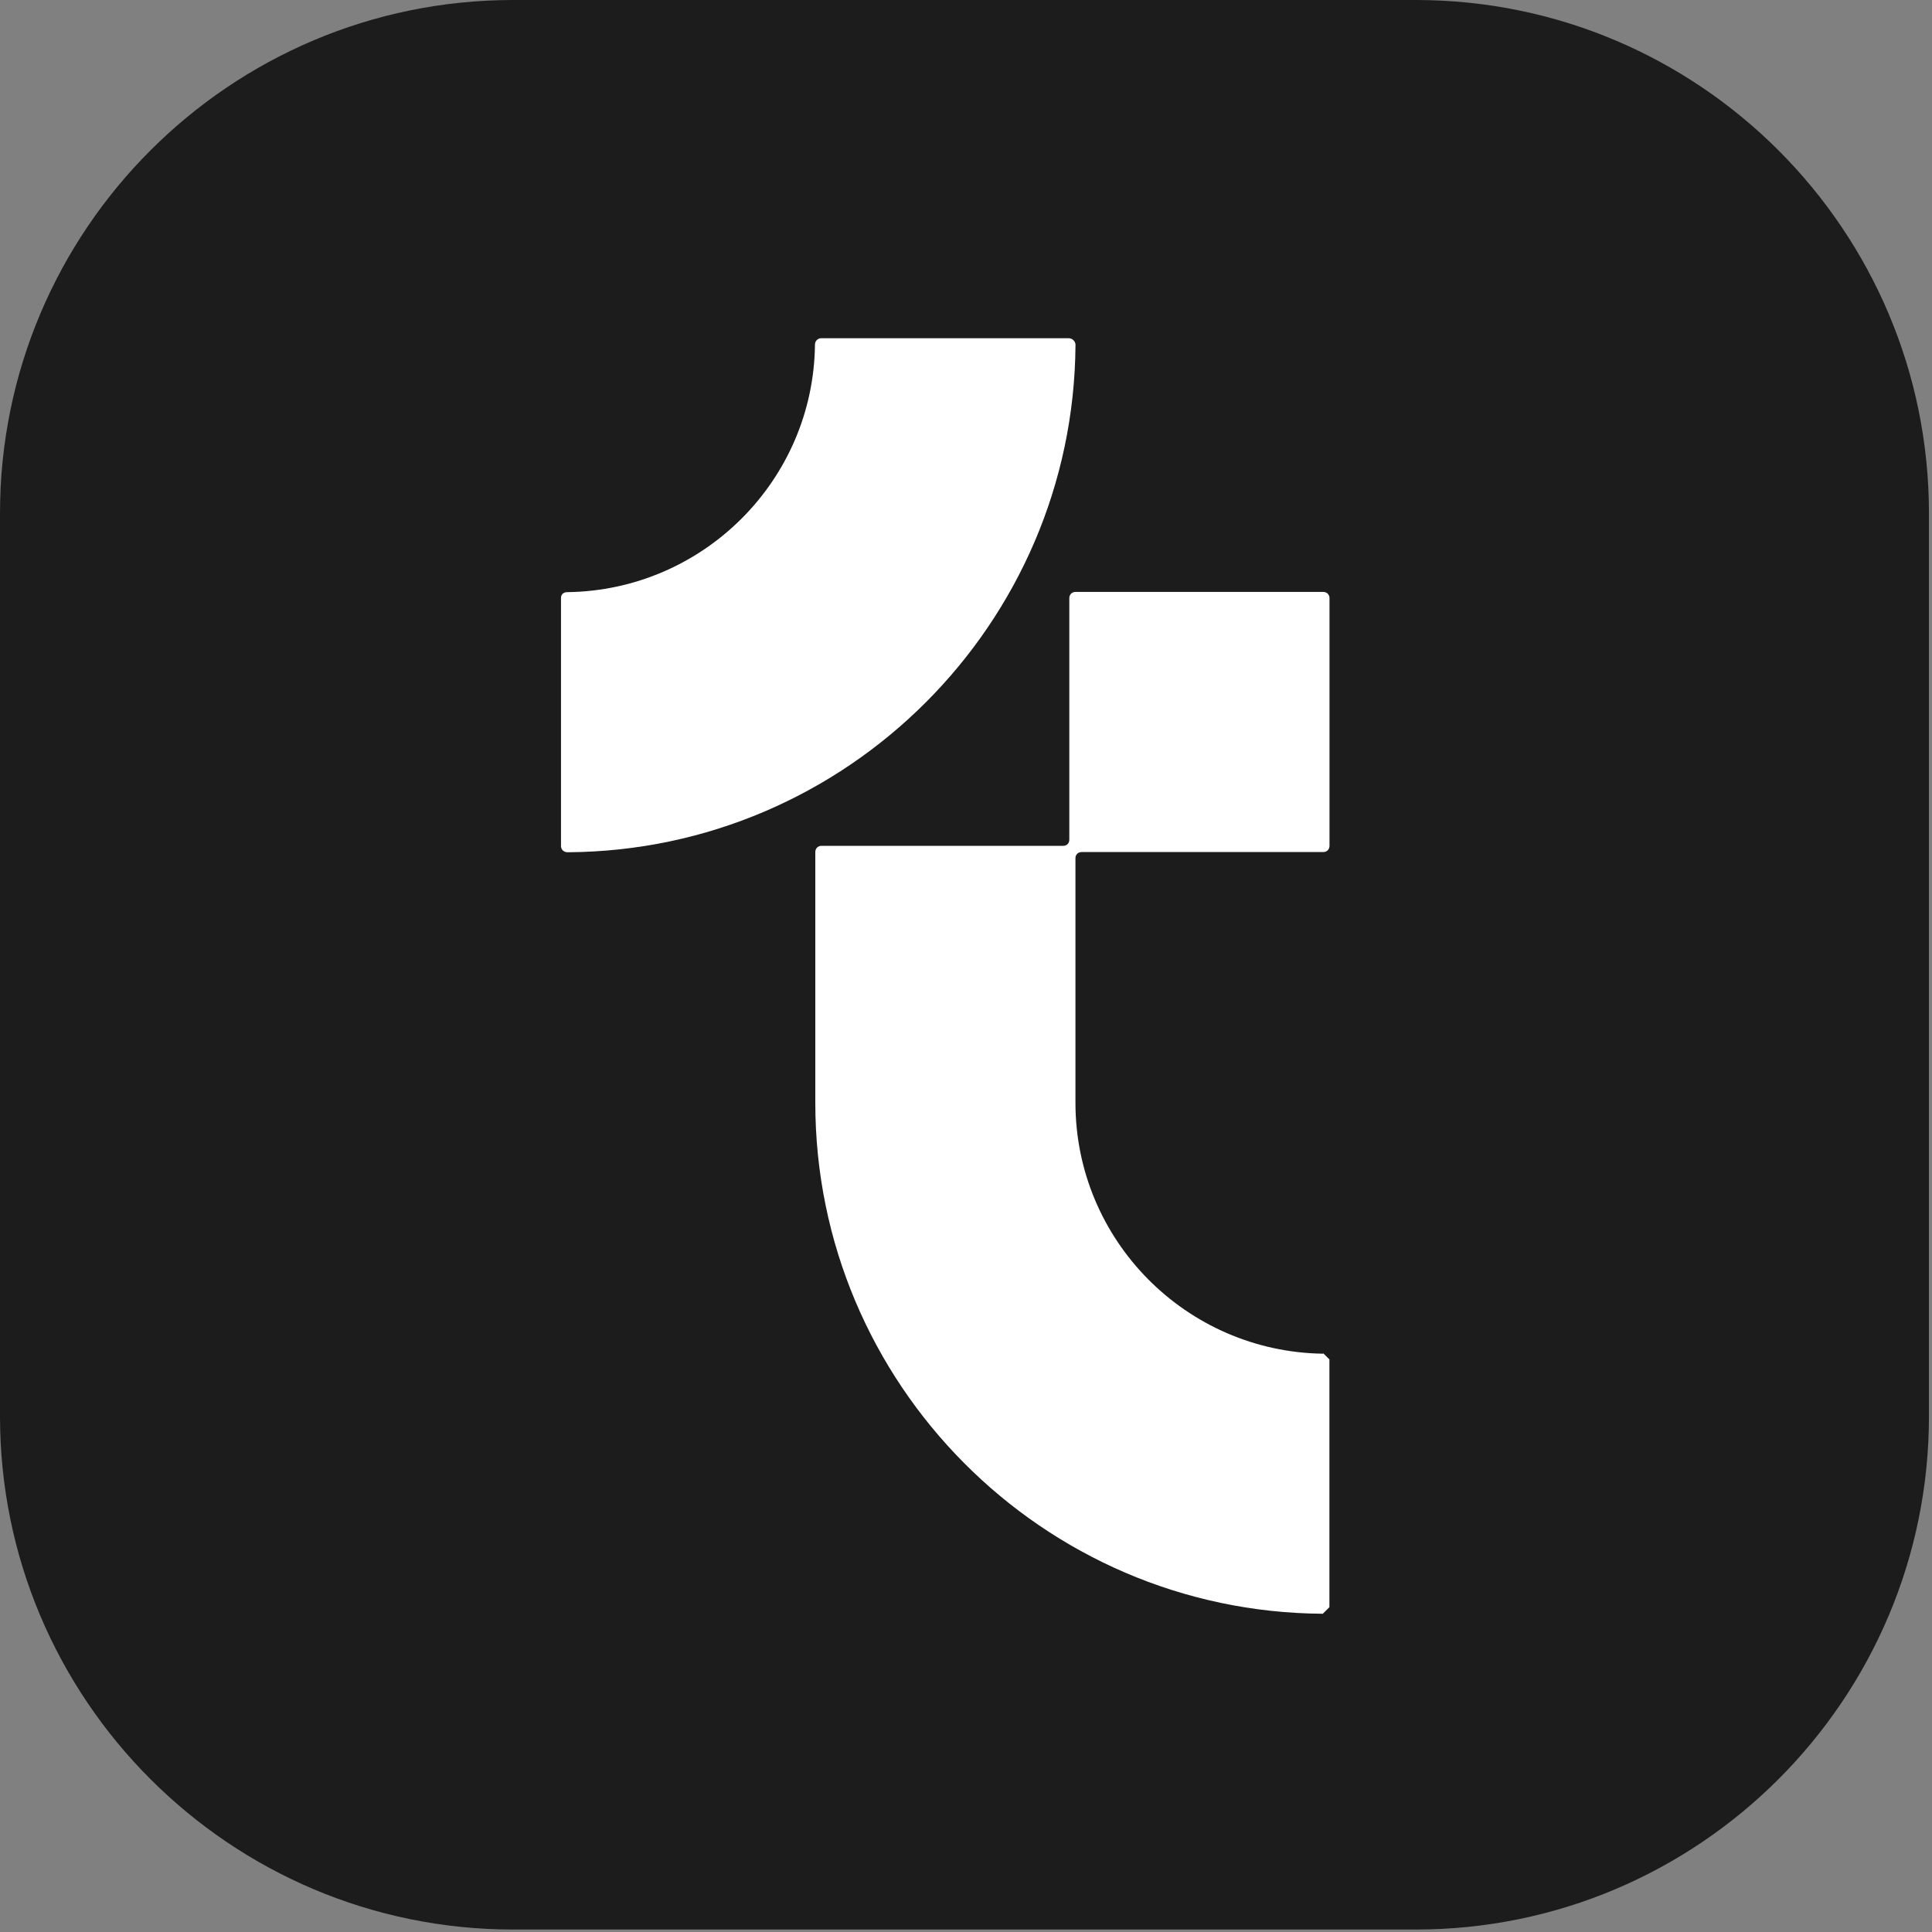
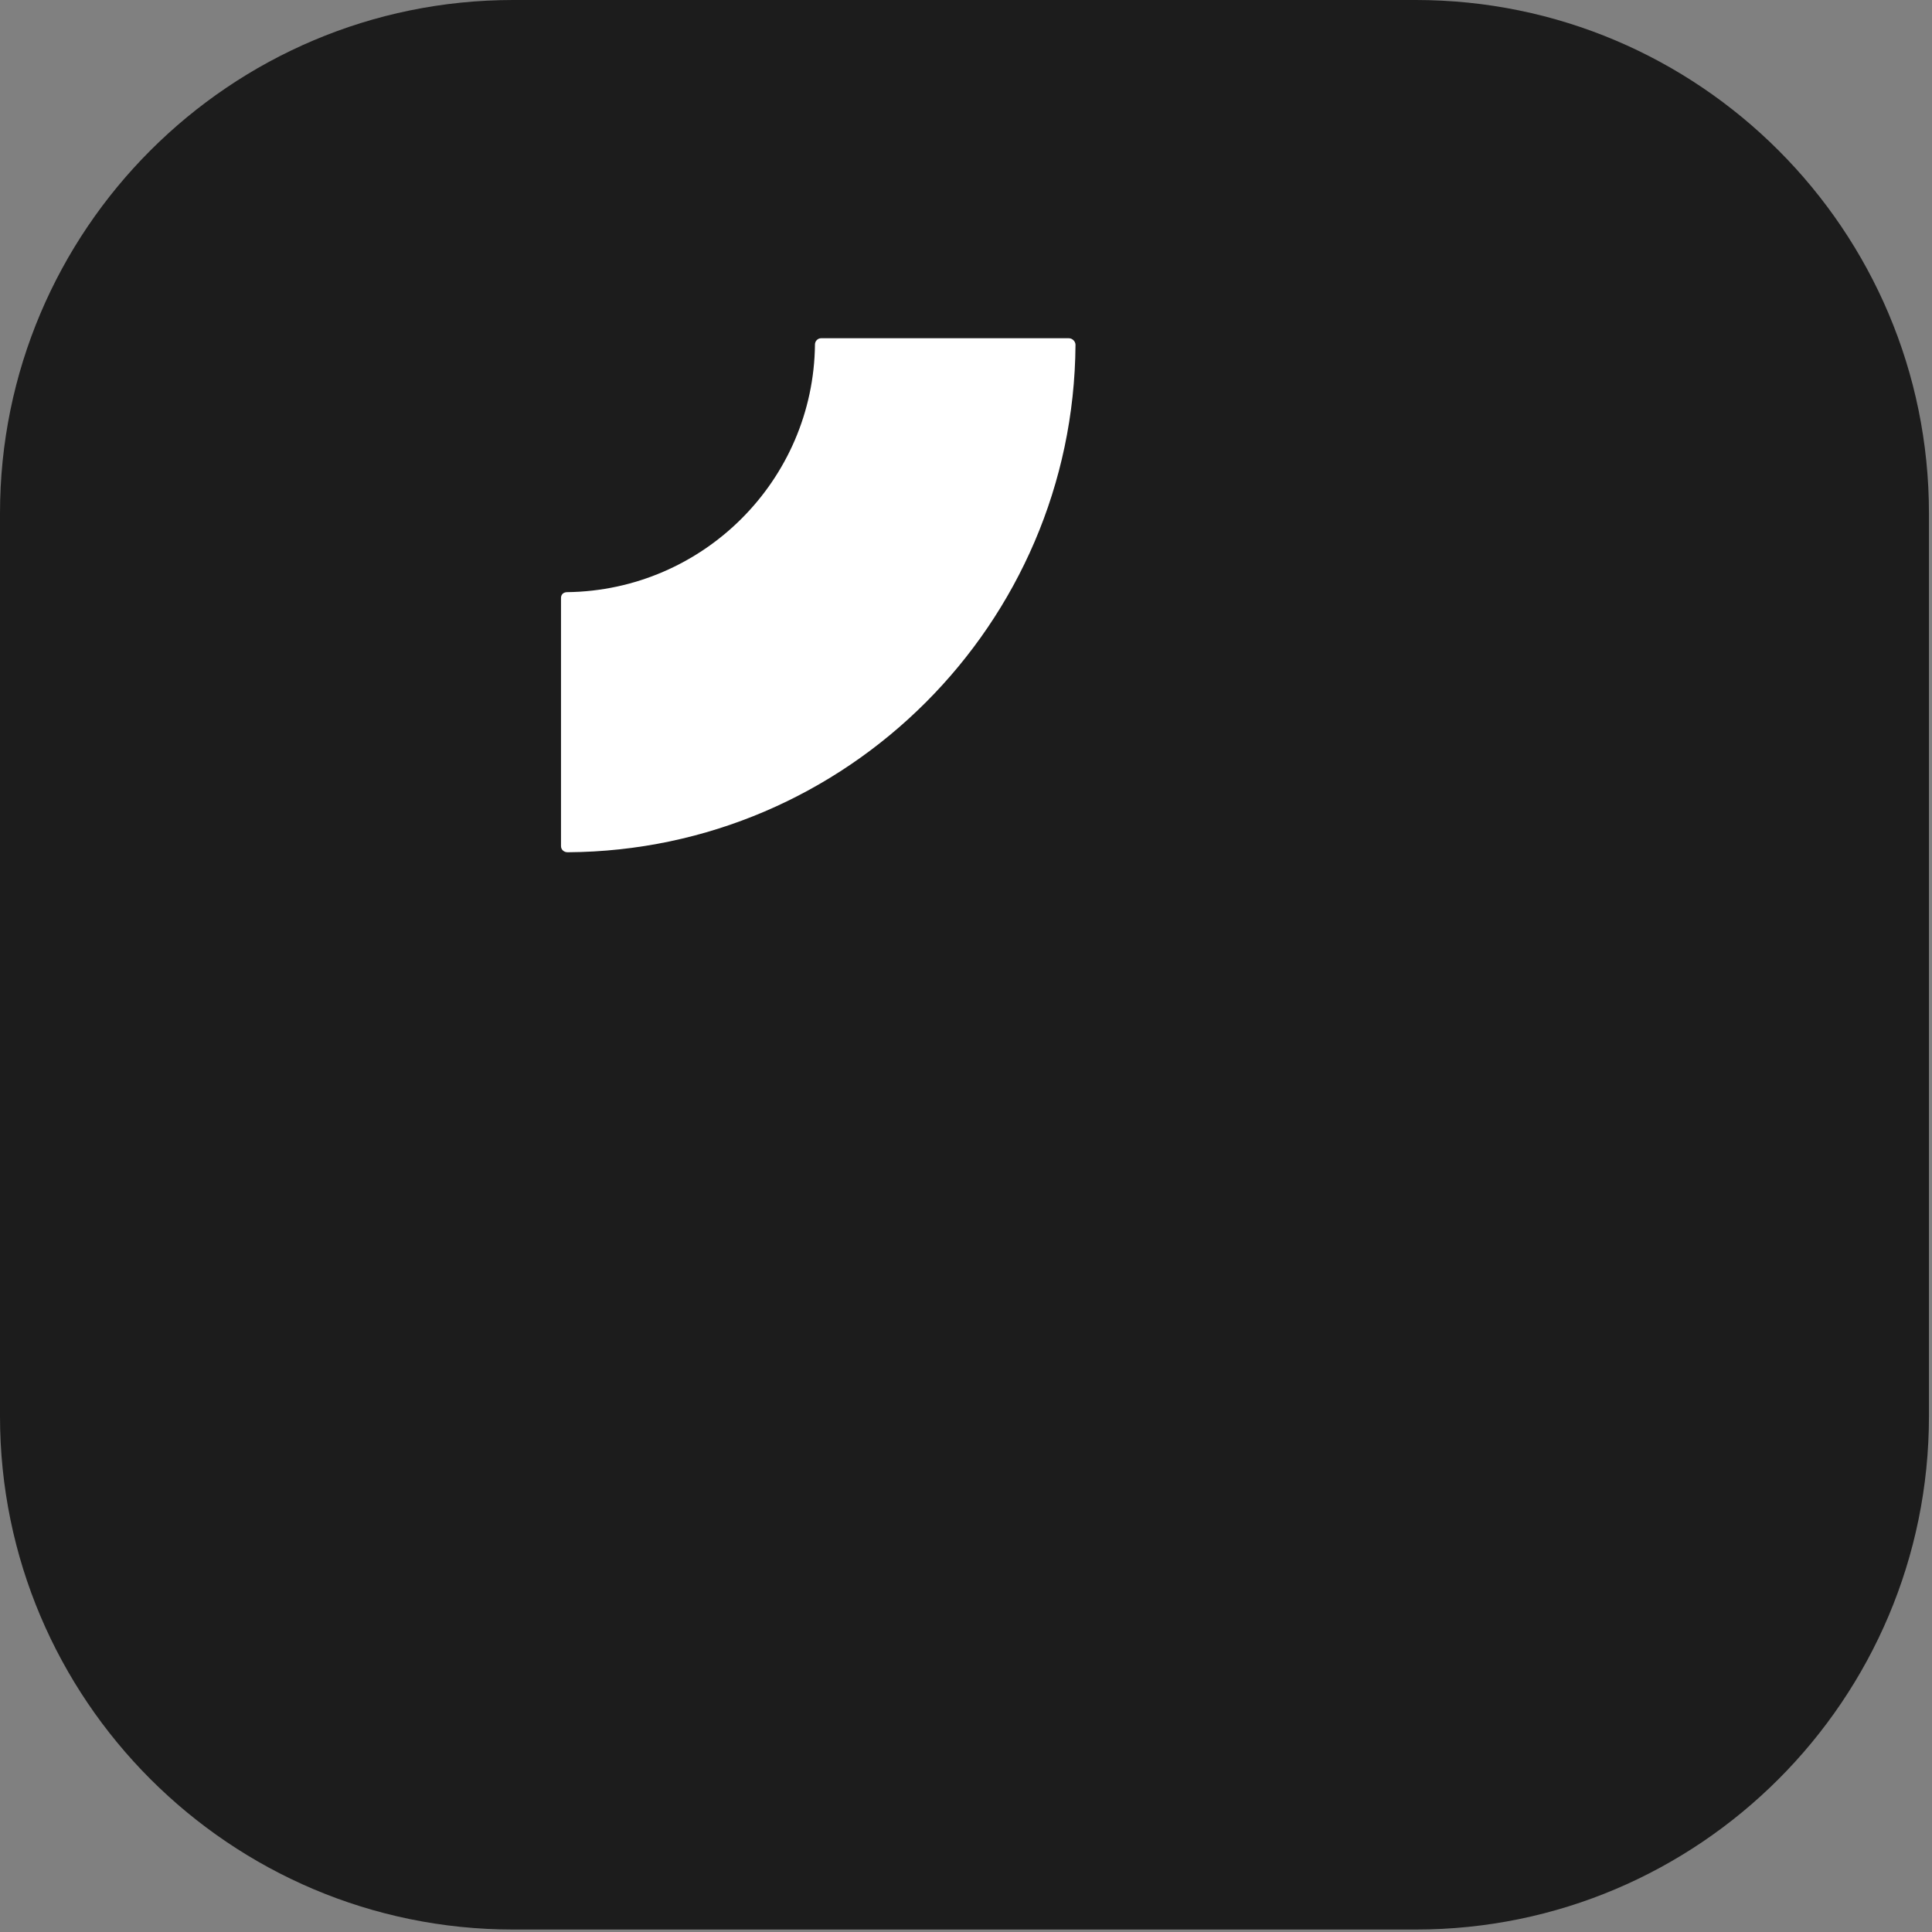
<svg xmlns="http://www.w3.org/2000/svg" width="40" height="40" viewBox="0 0 40 40" fill="none">
  <rect x="0" y="0" width="40" height="40" fill="#808080" stroke="none" />
  <path d="M39.937 10.628V29.321C39.937 35.186 35.175 39.949 29.312 39.949H10.625C4.762 39.949 0 35.186 0 29.321V10.628C0 4.763 4.762 0 10.625 0L29.312 0C35.175 0 39.937 4.763 39.937 10.628Z" fill="#1C1C1C" />
  <path fill-rule="evenodd" clip-rule="evenodd" d="M22.267 7.141C22.229 12.916 17.534 17.609 11.759 17.645H11.752C11.677 17.645 11.615 17.593 11.615 17.518V12.38C11.615 12.305 11.668 12.26 11.742 12.26C14.562 12.225 16.845 9.941 16.873 7.13C16.873 7.068 16.925 7.003 17 7.003H22.13C22.201 7.003 22.267 7.067 22.267 7.139V7.141Z" fill="white" />
-   <path fill-rule="evenodd" clip-rule="evenodd" d="M22.266 17.764V22.831C22.266 25.677 24.559 27.988 27.395 28.027V28.017L27.524 28.145V33.275L27.387 33.411C21.584 33.376 16.88 28.643 16.88 22.833V17.641C16.88 17.566 16.934 17.512 17.009 17.512H22.012C22.087 17.512 22.139 17.46 22.139 17.385V12.384C22.139 12.309 22.193 12.255 22.268 12.255H27.397C27.471 12.255 27.526 12.309 27.526 12.384V17.512C27.526 17.587 27.471 17.641 27.397 17.641H22.393C22.319 17.641 22.266 17.695 22.266 17.768V17.764Z" fill="white" />
</svg>